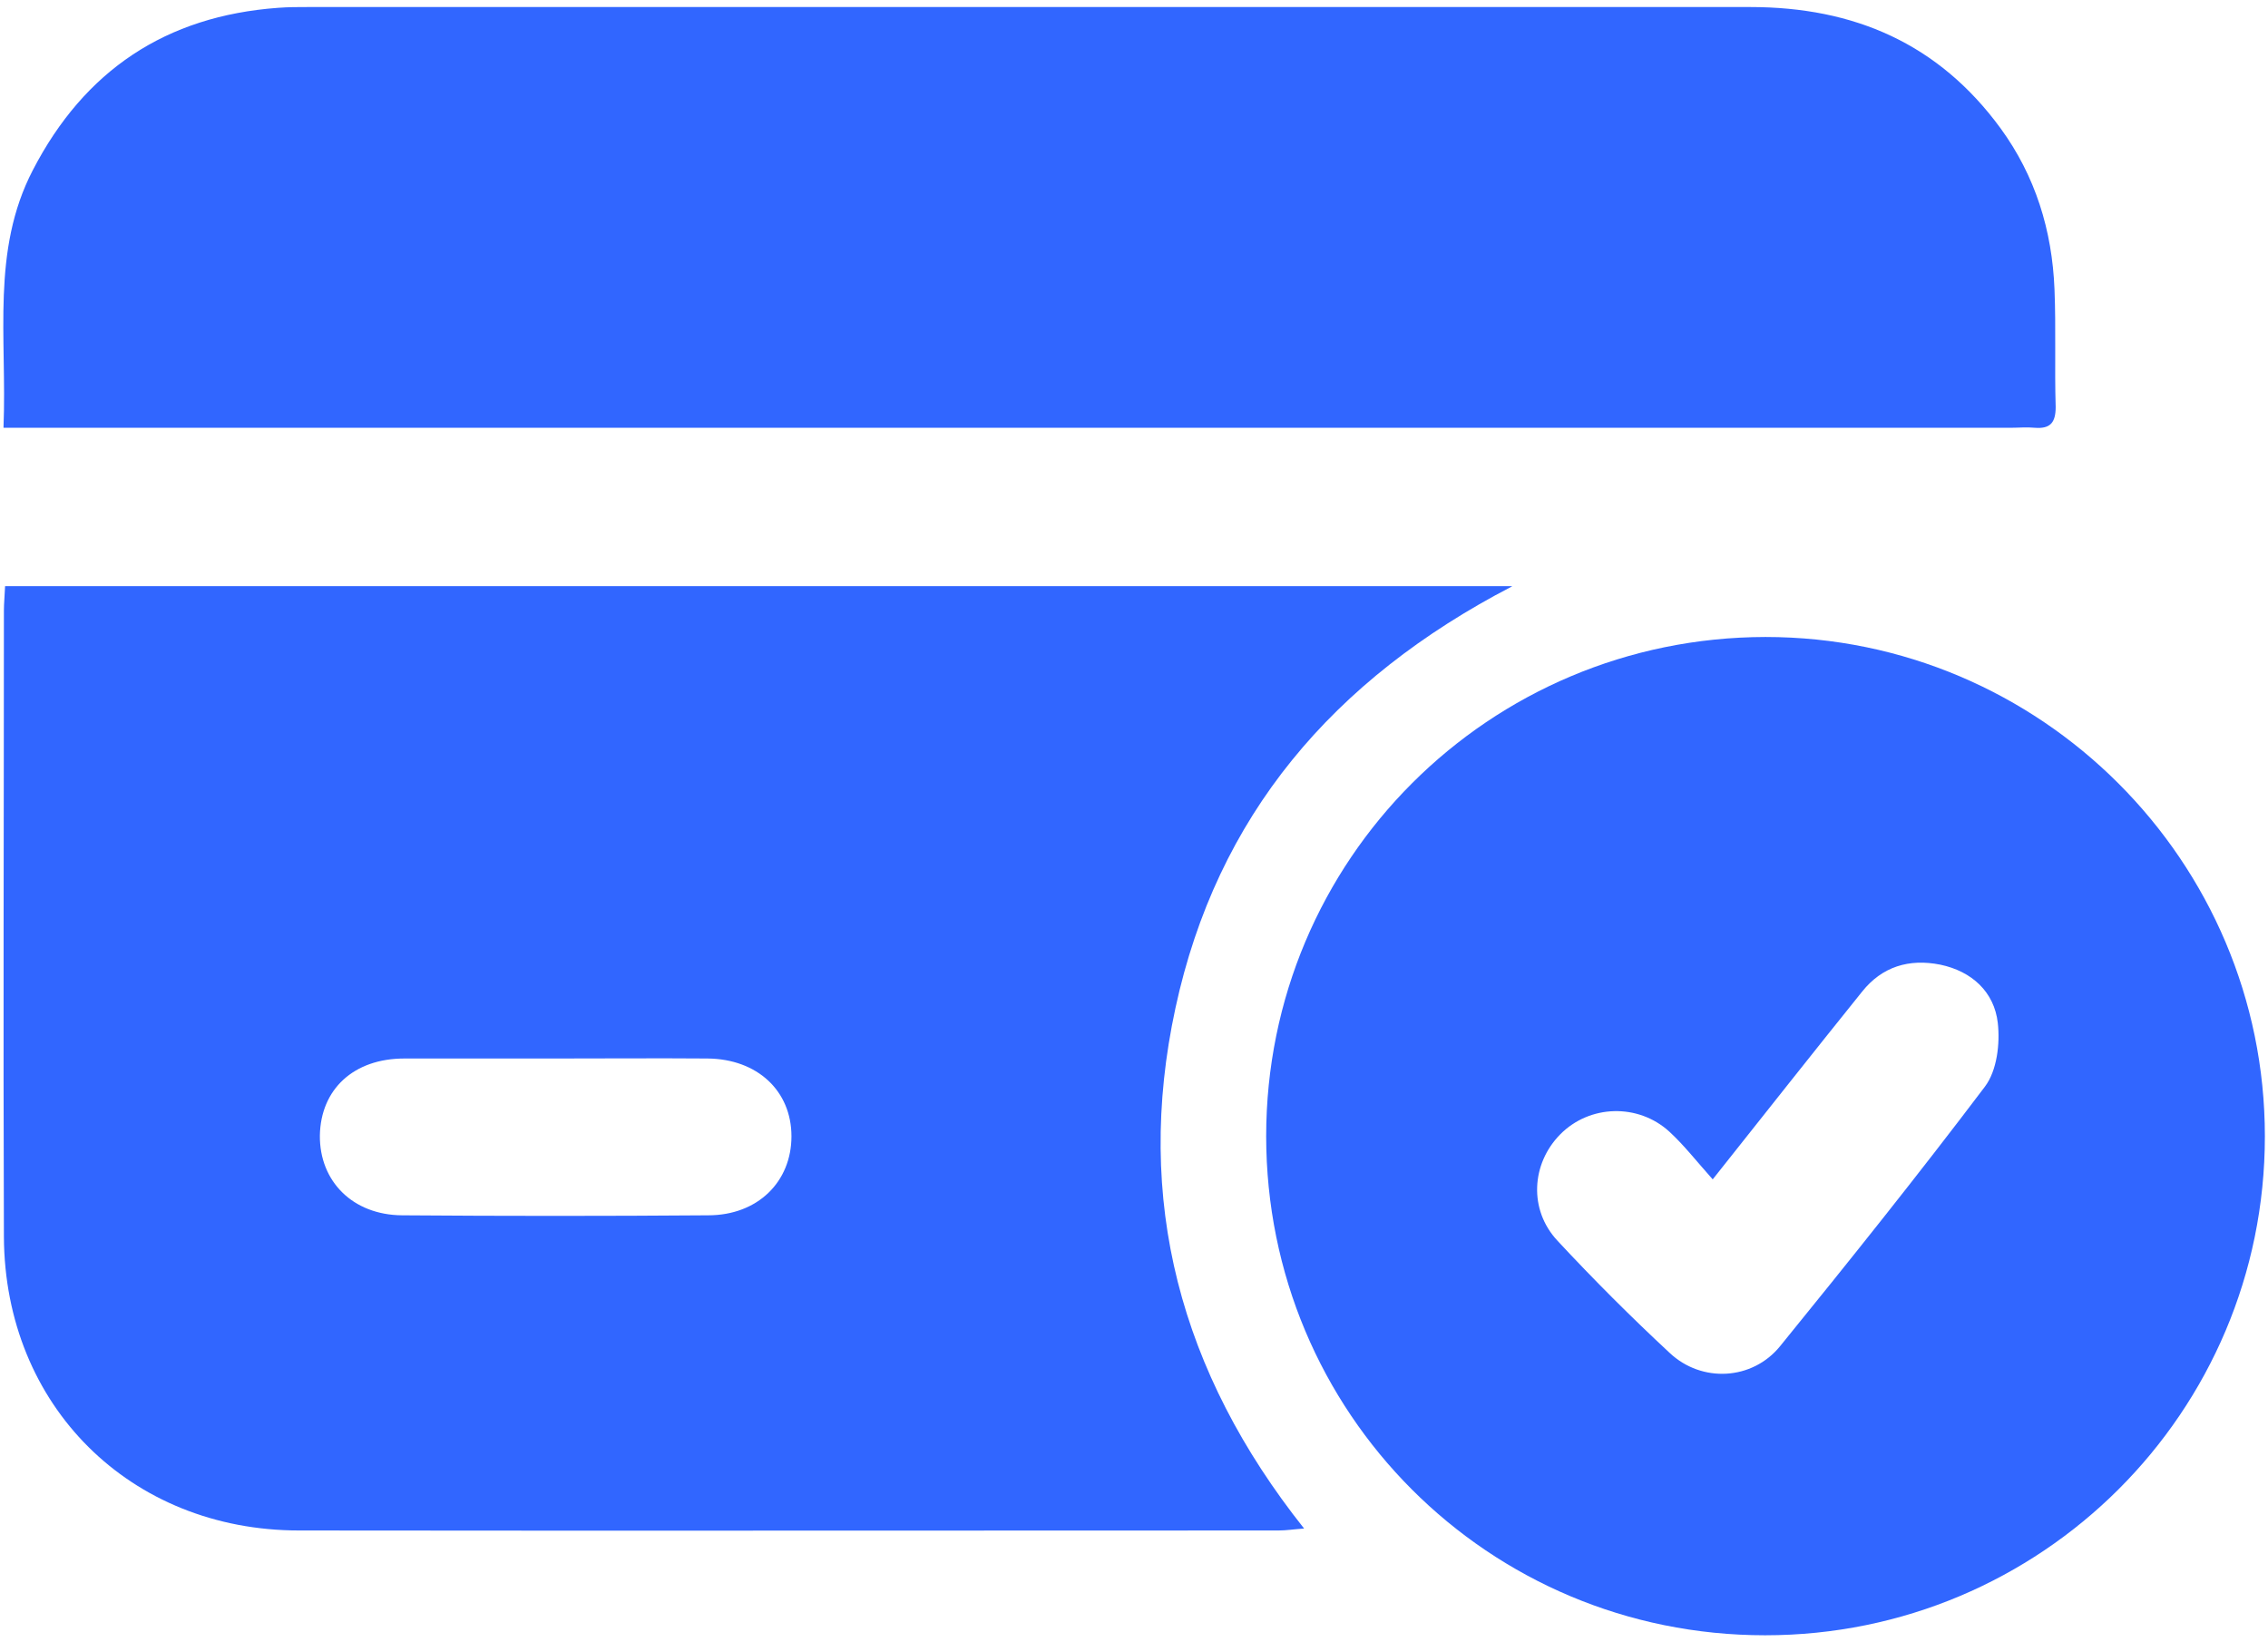
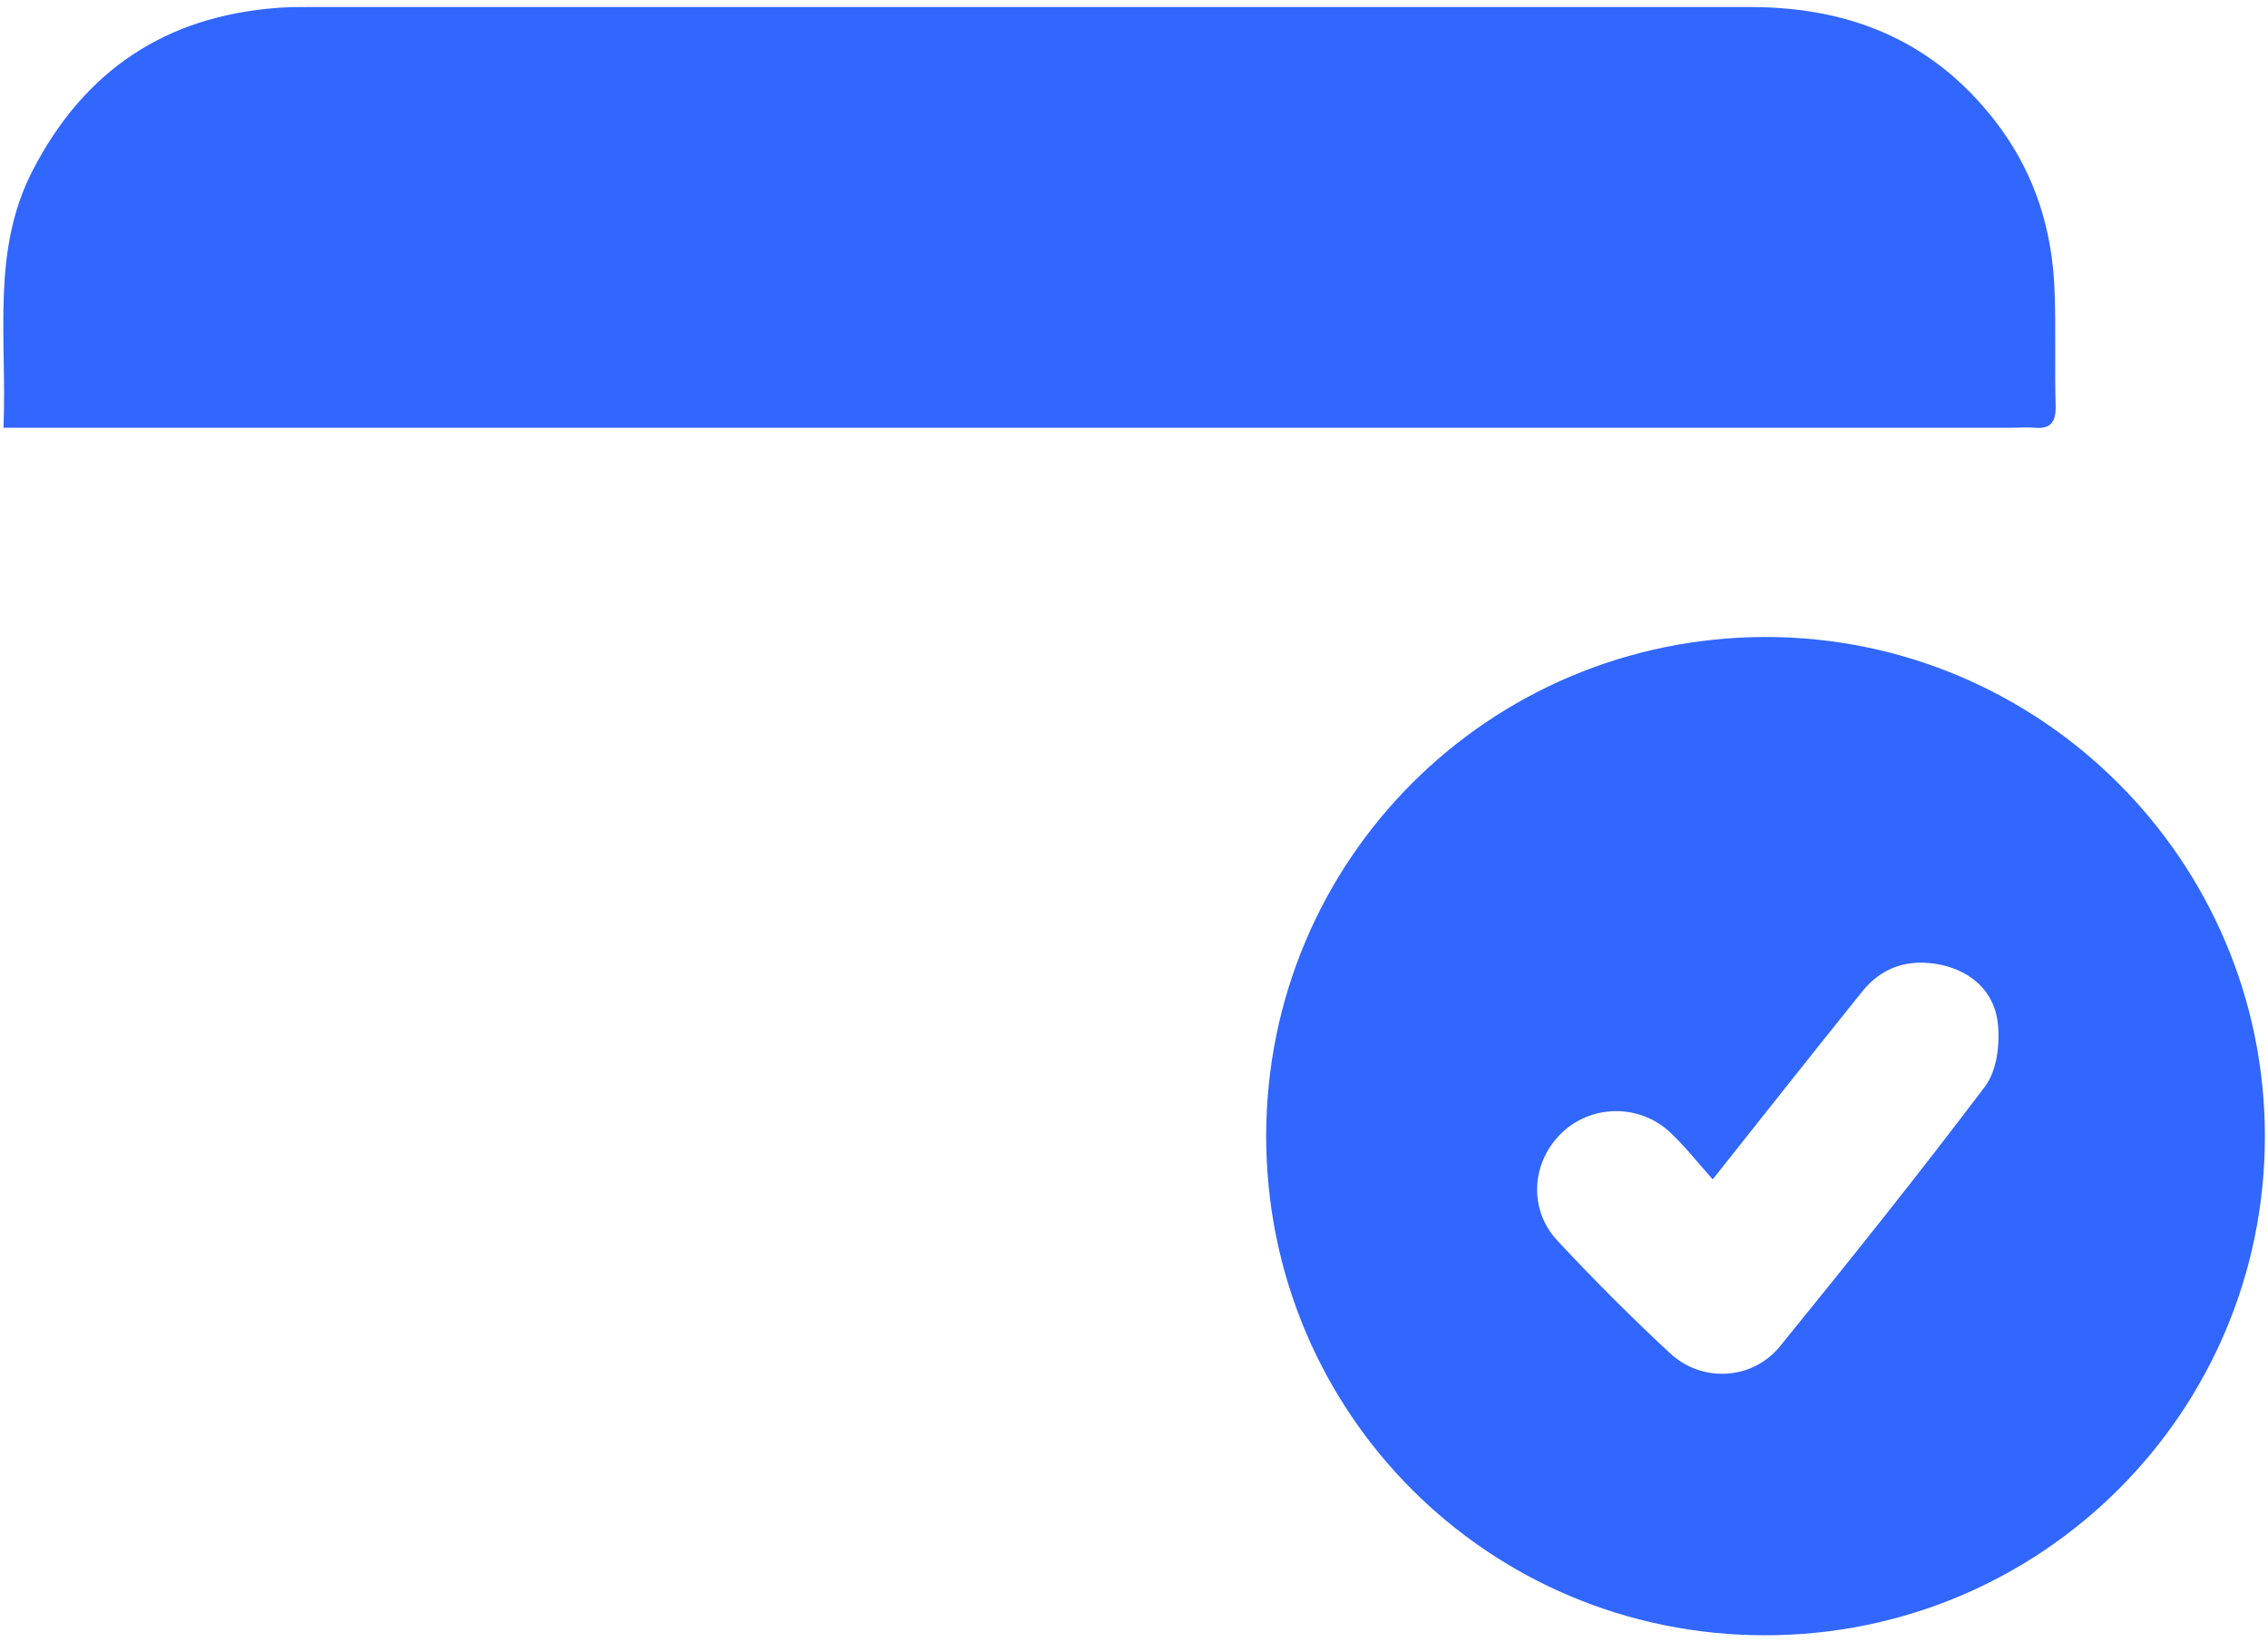
<svg xmlns="http://www.w3.org/2000/svg" id="Layer_1" data-name="Layer 1" viewBox="0 0 58 42">
  <defs>
    <style>
      .cls-1 {
        fill: #3166ff;
        stroke-width: 0px;
      }
    </style>
  </defs>
  <g id="LrfSjo">
    <g>
-       <path class="cls-1" d="M38.66,15c-4.58,2.38-7.54,5.87-8.6,10.78-1.06,4.91.12,9.32,3.29,13.31-.27.02-.46.05-.65.05-8.35,0-16.7.01-25.05,0-4.32,0-7.53-3.19-7.55-7.51-.02-5.34,0-10.68,0-16.02,0-.18.02-.37.03-.62h38.54ZM14.26,27.07c-1.31,0-2.61,0-3.92,0-1.3,0-2.14.79-2.16,1.97-.01,1.17.84,2.03,2.1,2.04,2.61.02,5.22.02,7.83,0,1.27,0,2.13-.86,2.13-2.02,0-1.16-.87-1.98-2.15-1.99-1.28-.01-2.56,0-3.85,0Z" />
      <path class="cls-1" d="M.09,10.92c.09-2.3-.32-4.51.75-6.57C2.16,1.8,4.24.41,7.11.2c.26-.02.51-.02.77-.02,12.29,0,24.59,0,36.88,0,2.66,0,4.82.94,6.4,3.1.89,1.22,1.32,2.61,1.38,4.12.04,1,0,2.01.03,3.01,0,.4-.14.56-.53.53-.21-.02-.42,0-.63,0-16.75,0-33.5,0-50.25,0H.09Z" />
      <path class="cls-1" d="M32.38,29.06c0-7.07,5.7-12.76,12.77-12.77,7.04,0,12.77,5.73,12.77,12.77,0,7.06-5.72,12.76-12.78,12.76-7.08,0-12.76-5.69-12.76-12.77ZM43.79,30.15c-.41-.46-.73-.87-1.1-1.21-.8-.73-2.04-.69-2.79.07-.74.75-.81,1.93-.07,2.72.92.99,1.88,1.95,2.87,2.87.82.77,2.11.7,2.82-.17,1.78-2.19,3.54-4.39,5.24-6.64.31-.41.39-1.1.33-1.63-.09-.79-.66-1.32-1.47-1.49-.8-.16-1.49.05-2,.69-1.24,1.54-2.47,3.1-3.82,4.8Z" />
    </g>
  </g>
</svg>